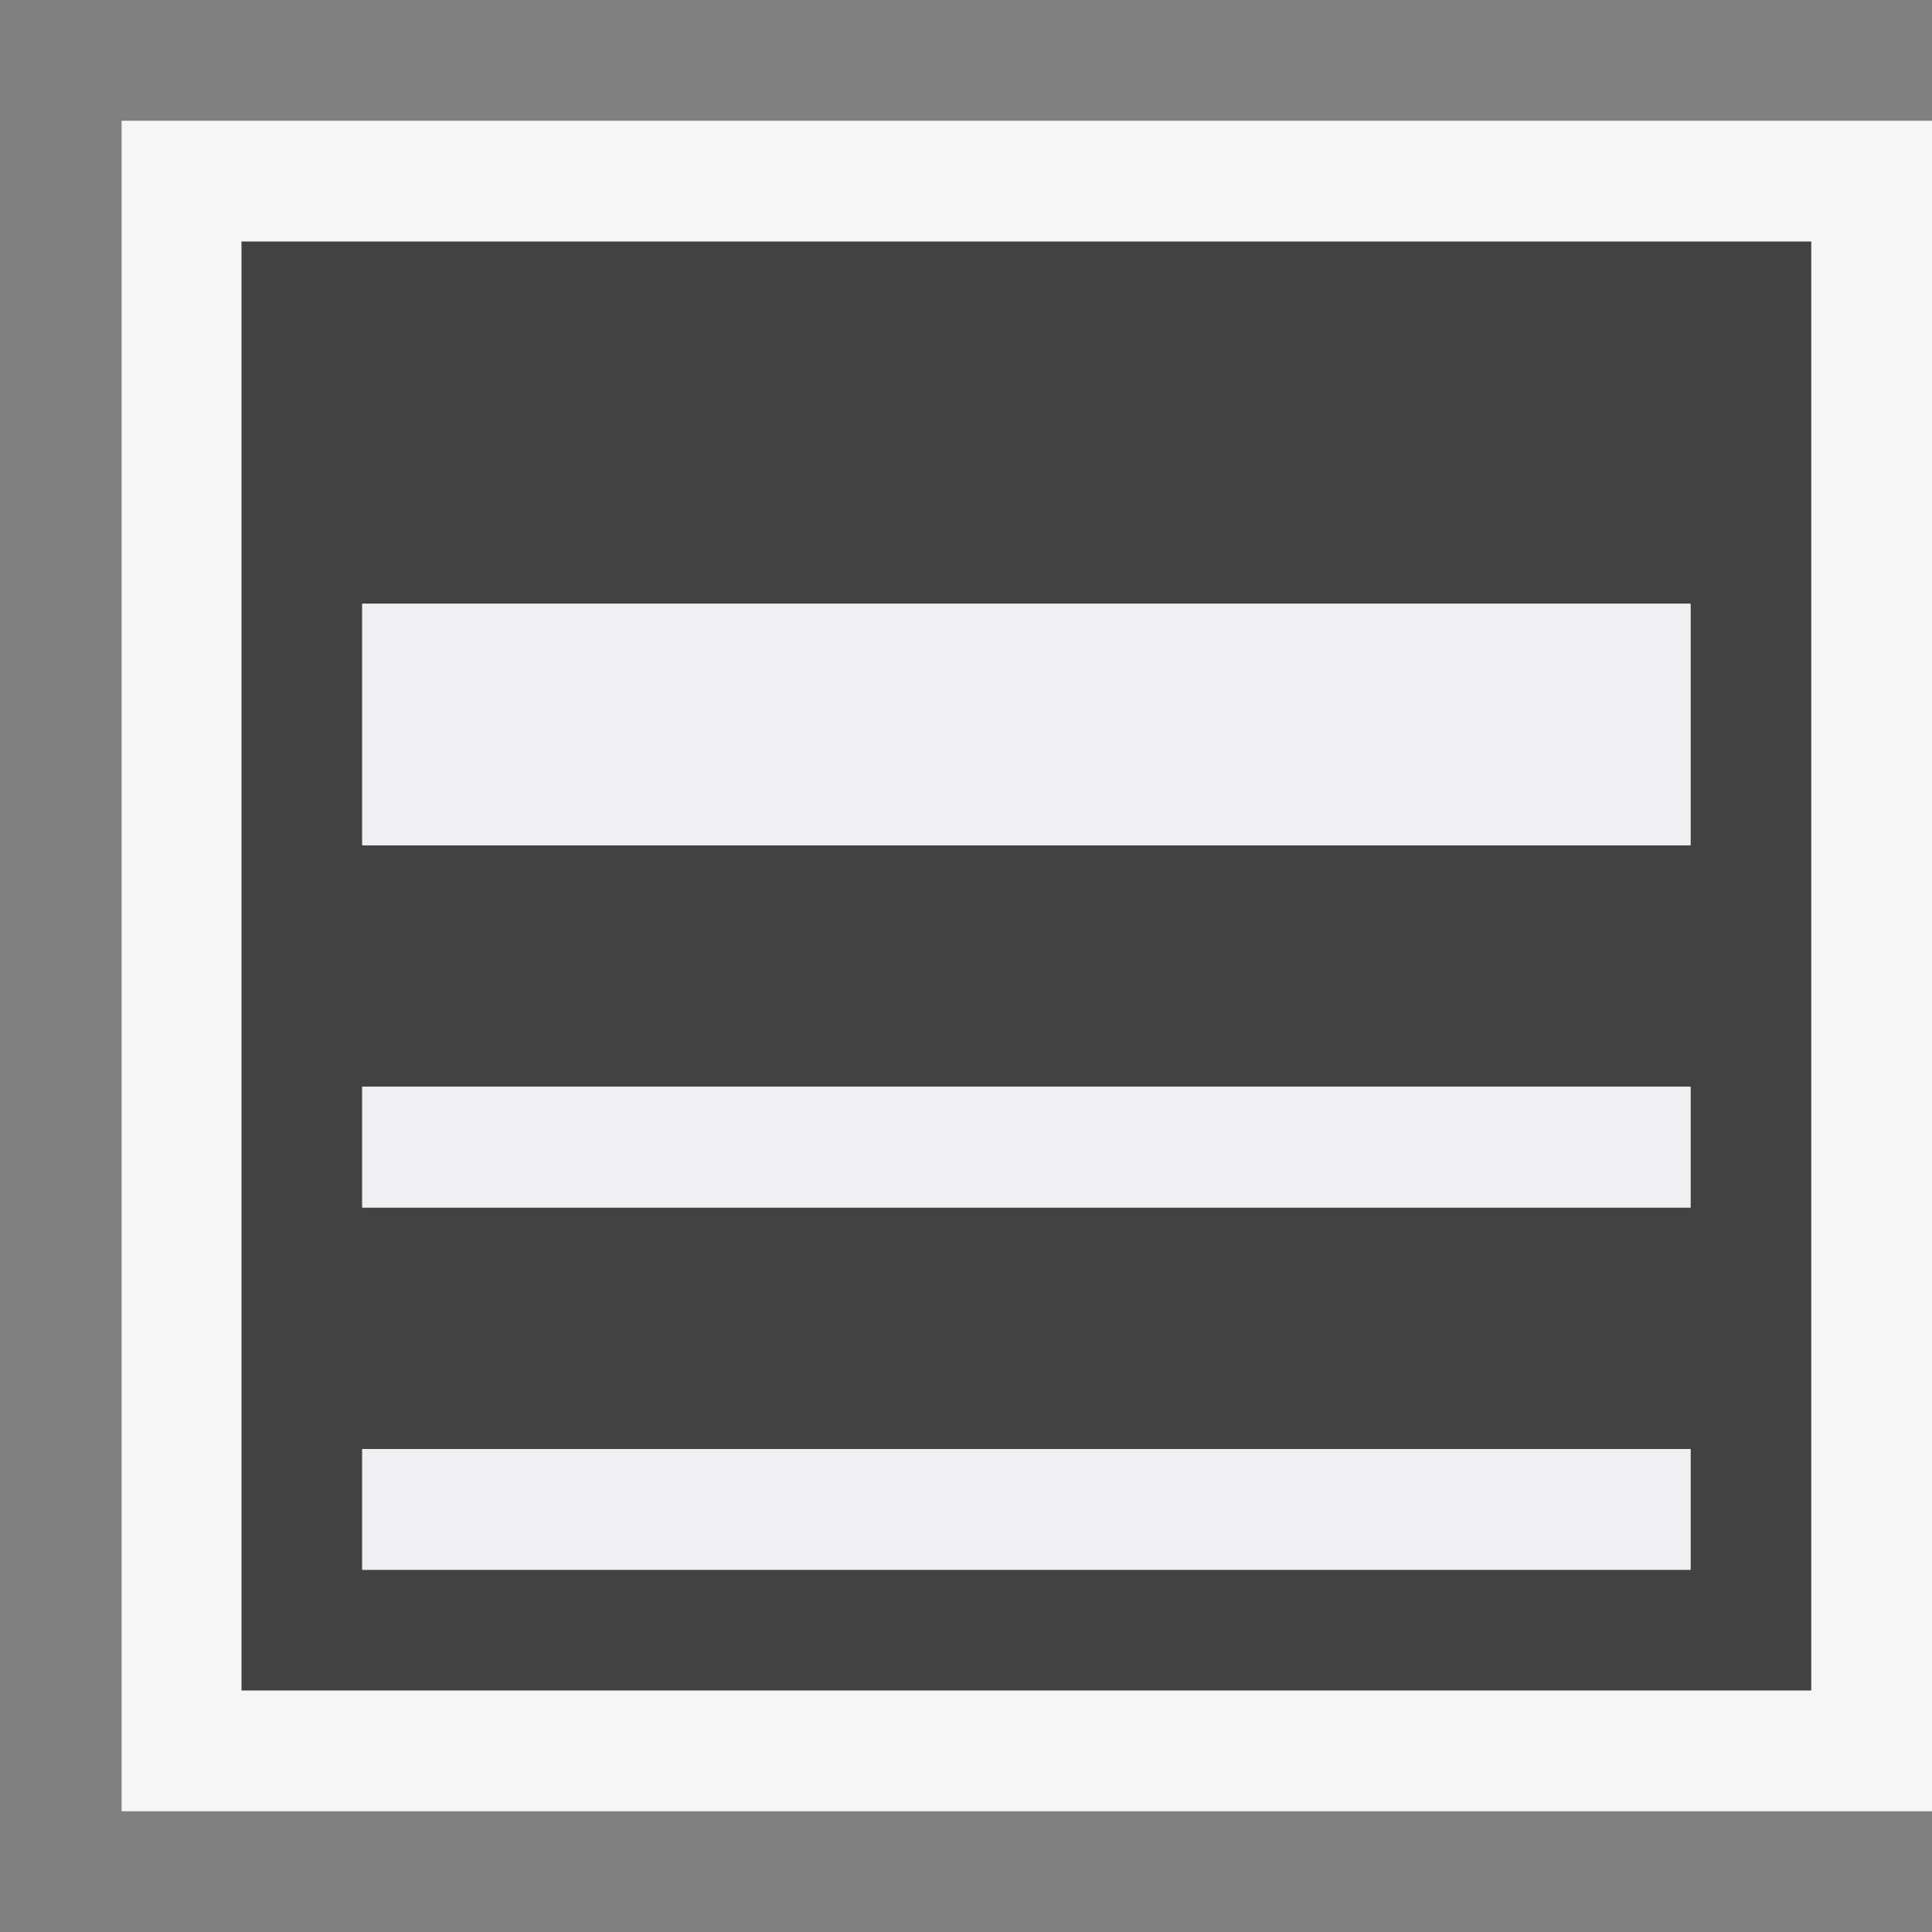
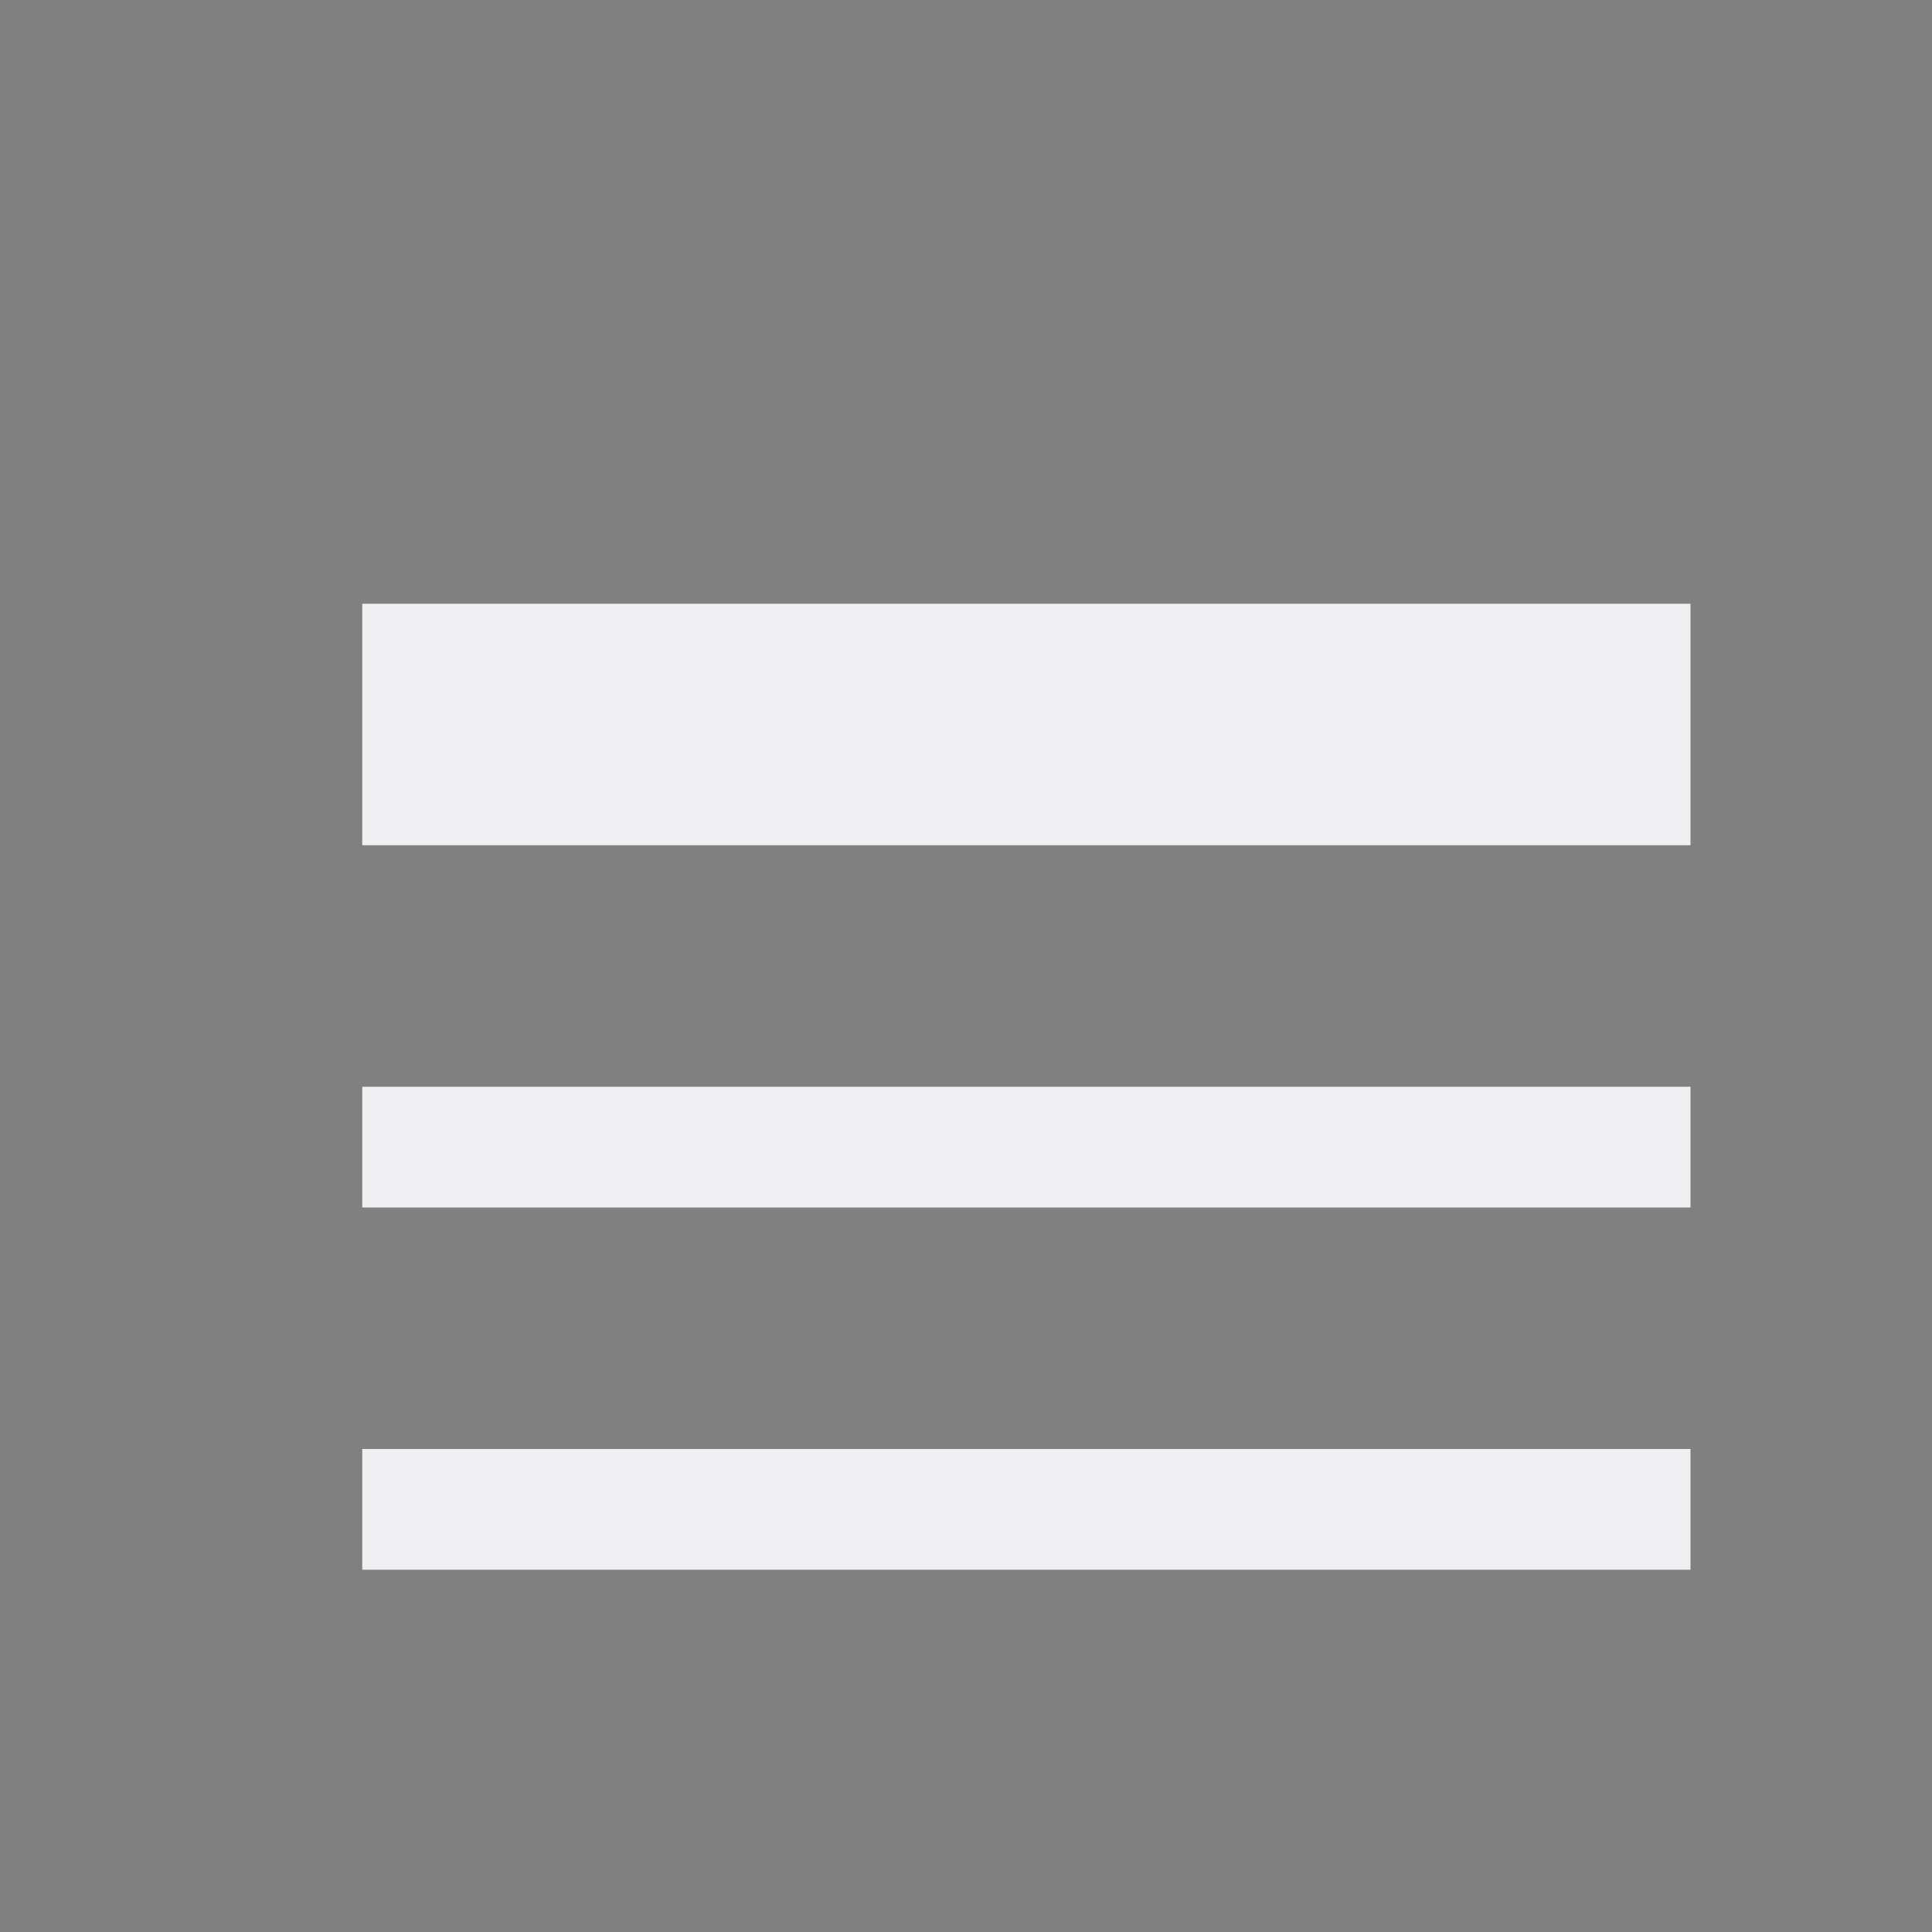
<svg xmlns="http://www.w3.org/2000/svg" viewBox="0 0 16 16">
  <rect x="0" y="0" width="16" height="16" fill="#808080" stroke="none" />
  <style>.icon-canvas-transparent{opacity:0;fill:#f6f6f6}.icon-vs-out{fill:#f6f6f6}.icon-vs-bg{fill:#424242}.icon-vs-fg{fill:#f0eff1}</style>
-   <path class="icon-canvas-transparent" d="M16 16H0V0h16v16z" id="canvas" />
-   <path class="icon-vs-out" d="M16.007 15h-15V1h15v14z" id="outline" />
-   <path class="icon-vs-bg" d="M2 2v12h13V2H2zm12 11H3v-1h11v1zm0-3H3V9h11v1zm0-3H3V5h11v2z" id="iconBg" />
  <g id="iconFg">
    <path class="icon-vs-fg" d="M3 7v2h11v1H3v2h11v1H3V5h11v2H3z" />
  </g>
</svg>